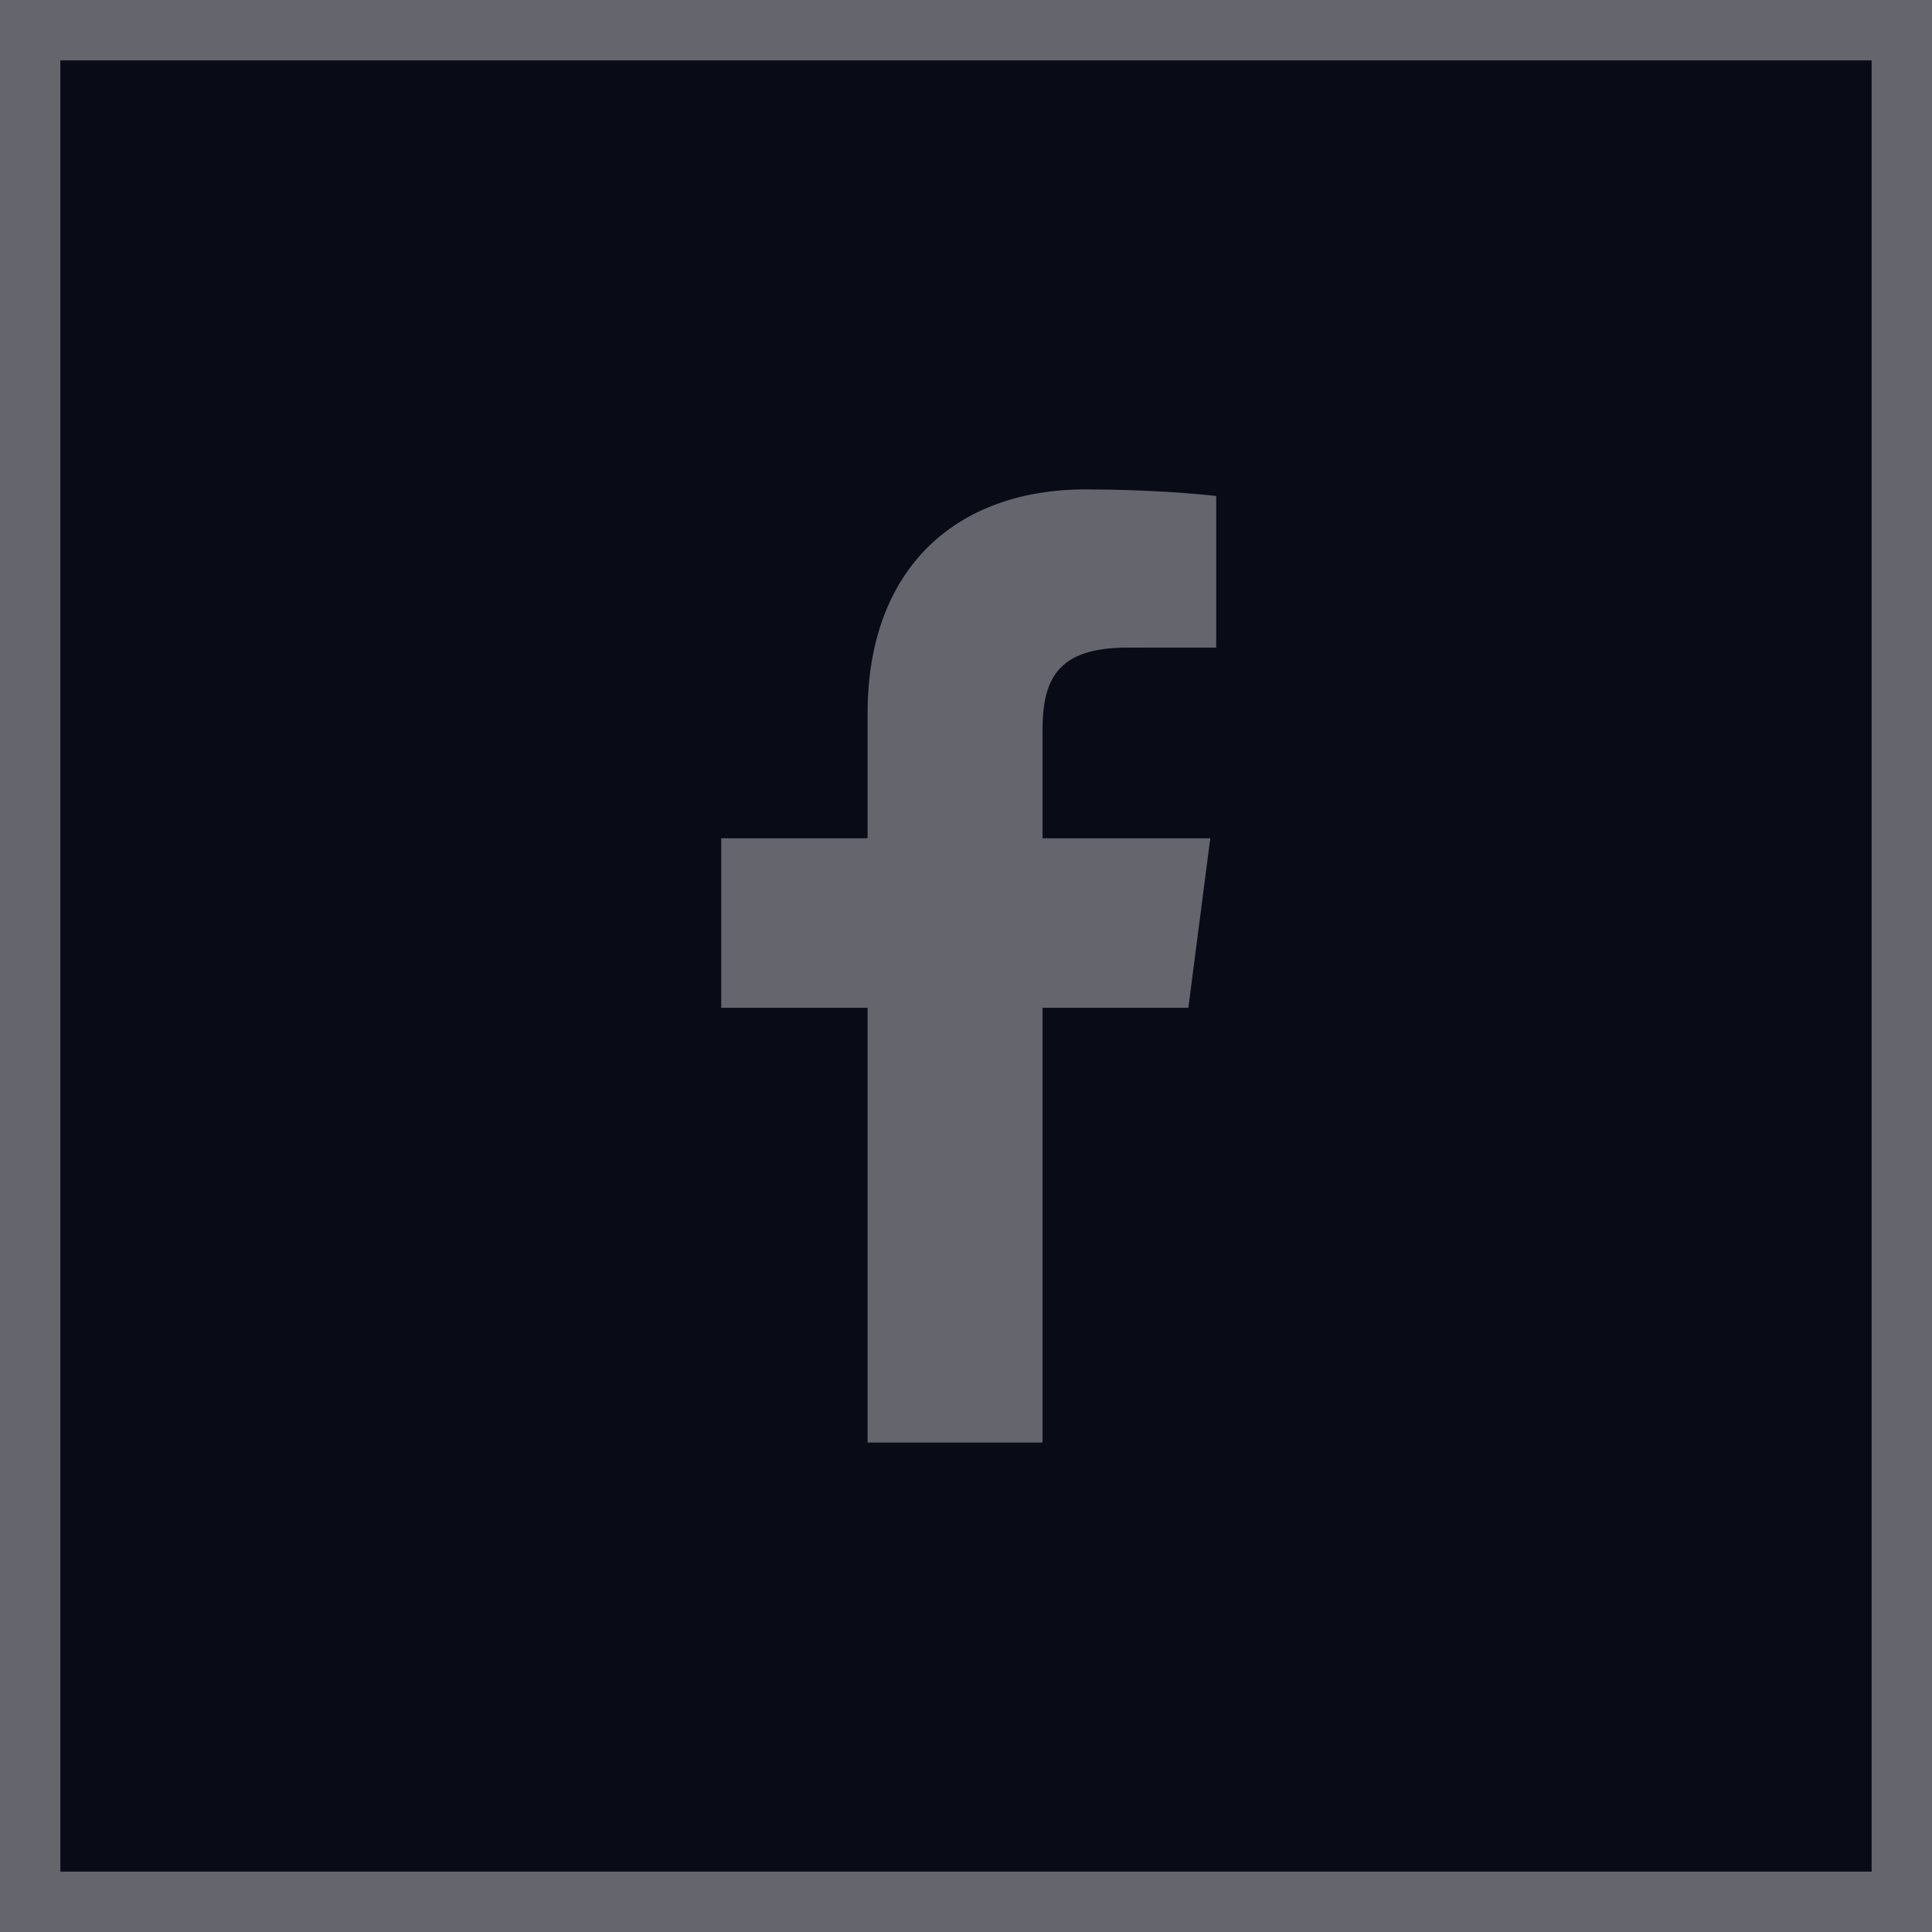
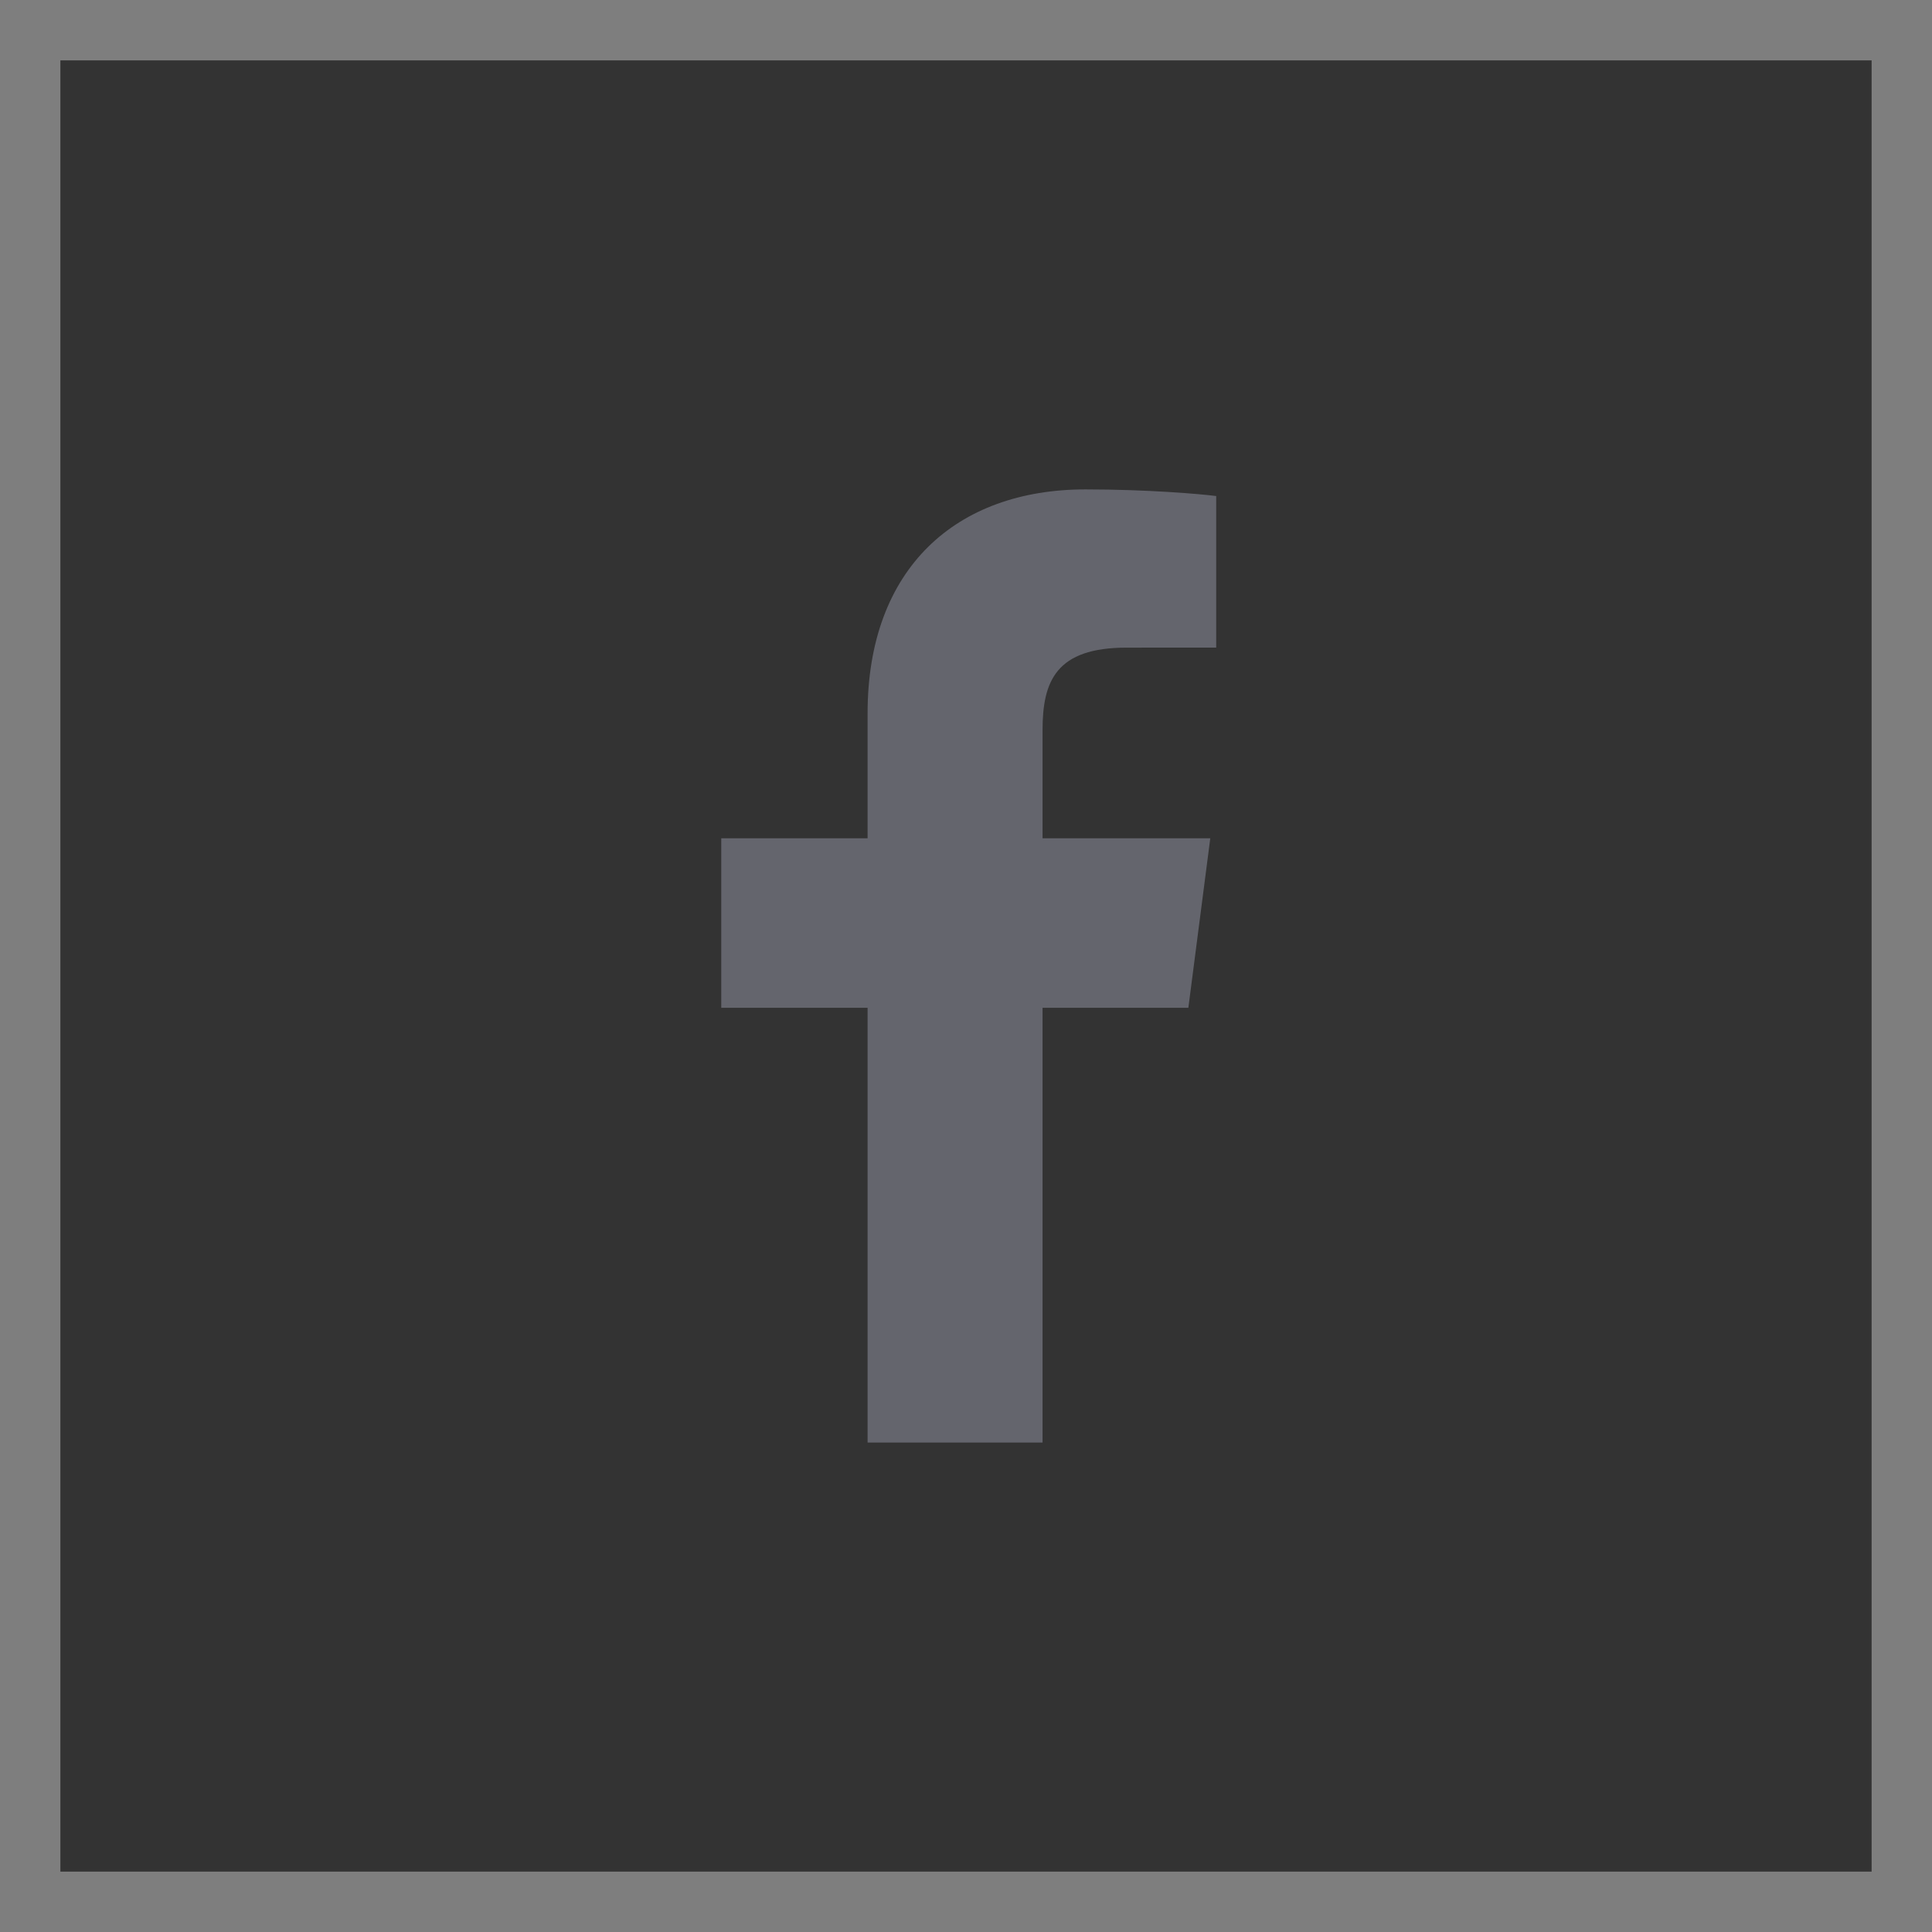
<svg xmlns="http://www.w3.org/2000/svg" width="32" height="32" viewBox="0 0 32 32" fill="none">
  <rect x="0" y="0" width="32" height="32" fill="#333333" stroke="none" />
  <g clip-path="url(#clip0_3124_565)">
-     <rect width="32" height="32" fill="#090B17" />
    <rect x="0.5" y="0.5" width="31" height="31" stroke="white" stroke-opacity="0.37" />
    <path d="M17.268 23.893V16.692H19.683L20.046 13.885H17.268V12.093C17.268 11.281 17.492 10.727 18.659 10.727L20.144 10.726V8.216C19.887 8.182 19.005 8.106 17.979 8.106C15.836 8.106 14.37 9.414 14.37 11.815V13.885H11.946V16.692H14.37V23.893H17.268Z" fill="#64656D" />
  </g>
  <defs>
    <clipPath id="clip0_3124_565">
      <rect width="32" height="32" fill="white" />
    </clipPath>
  </defs>
</svg>